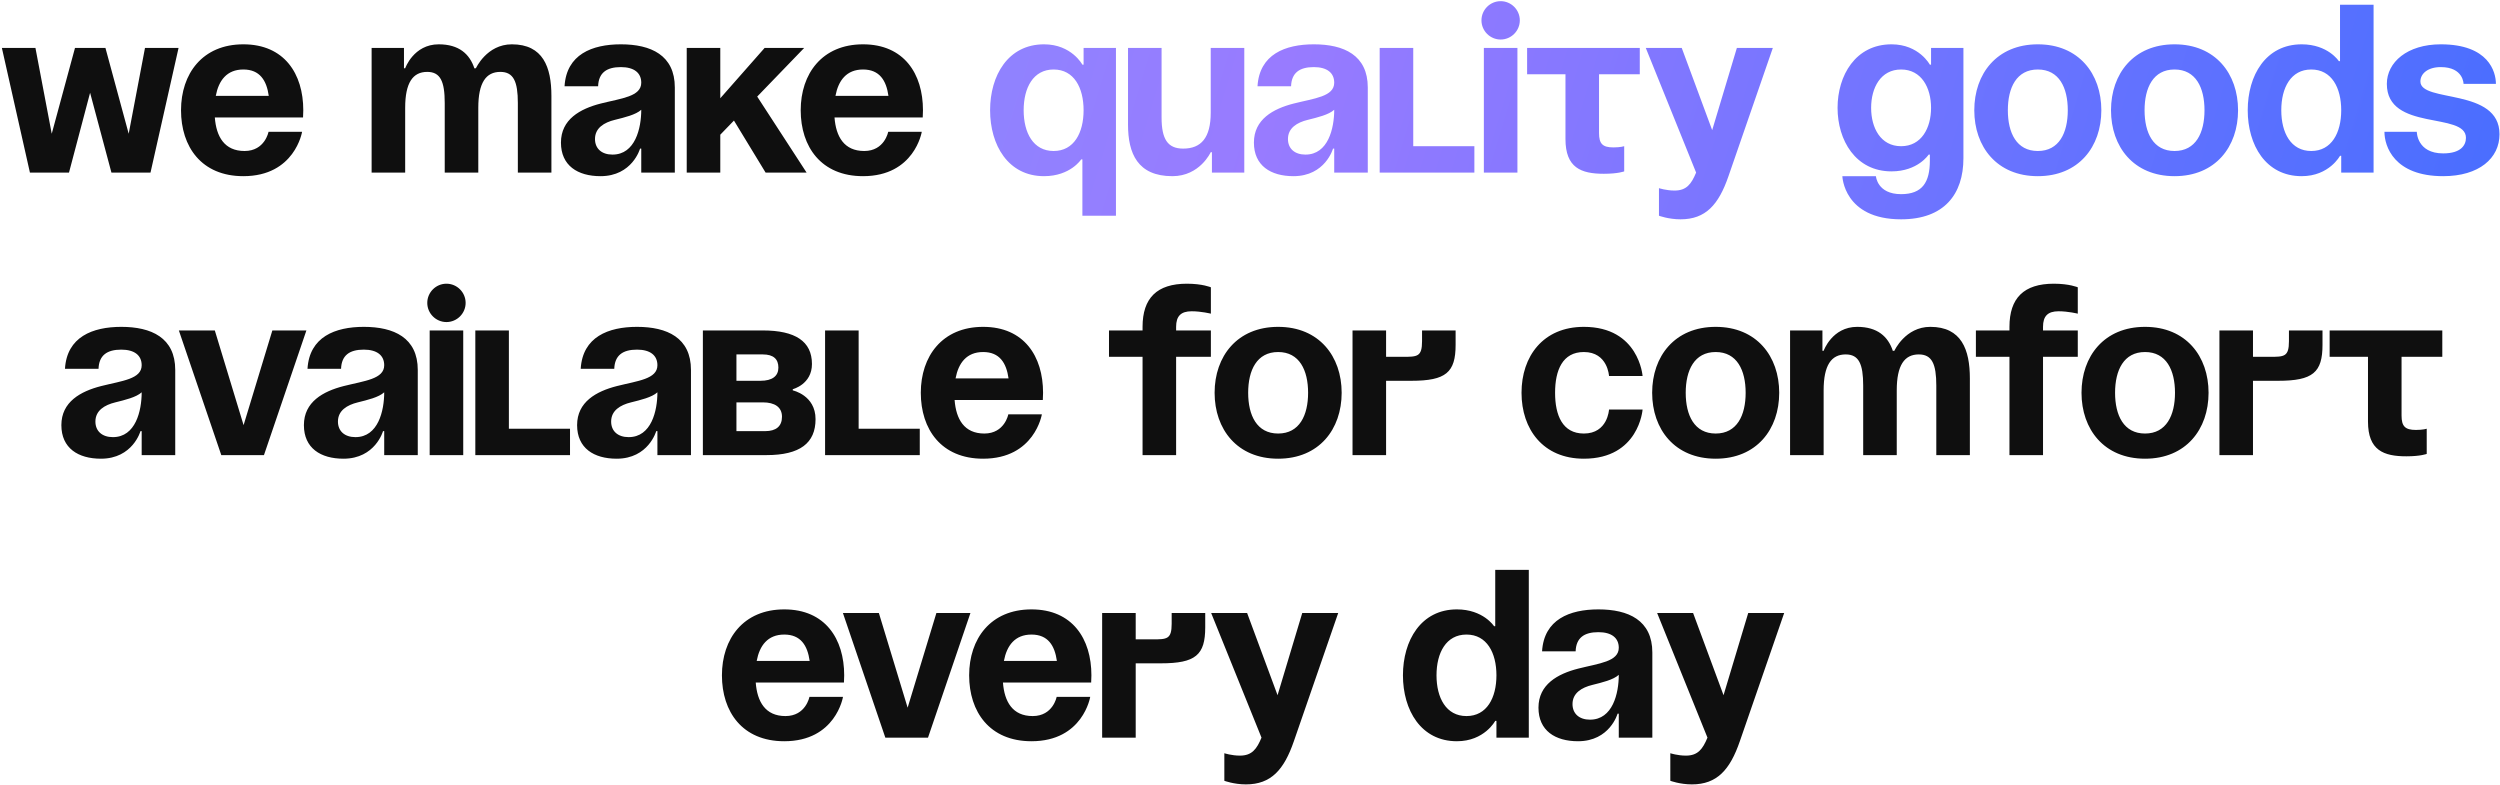
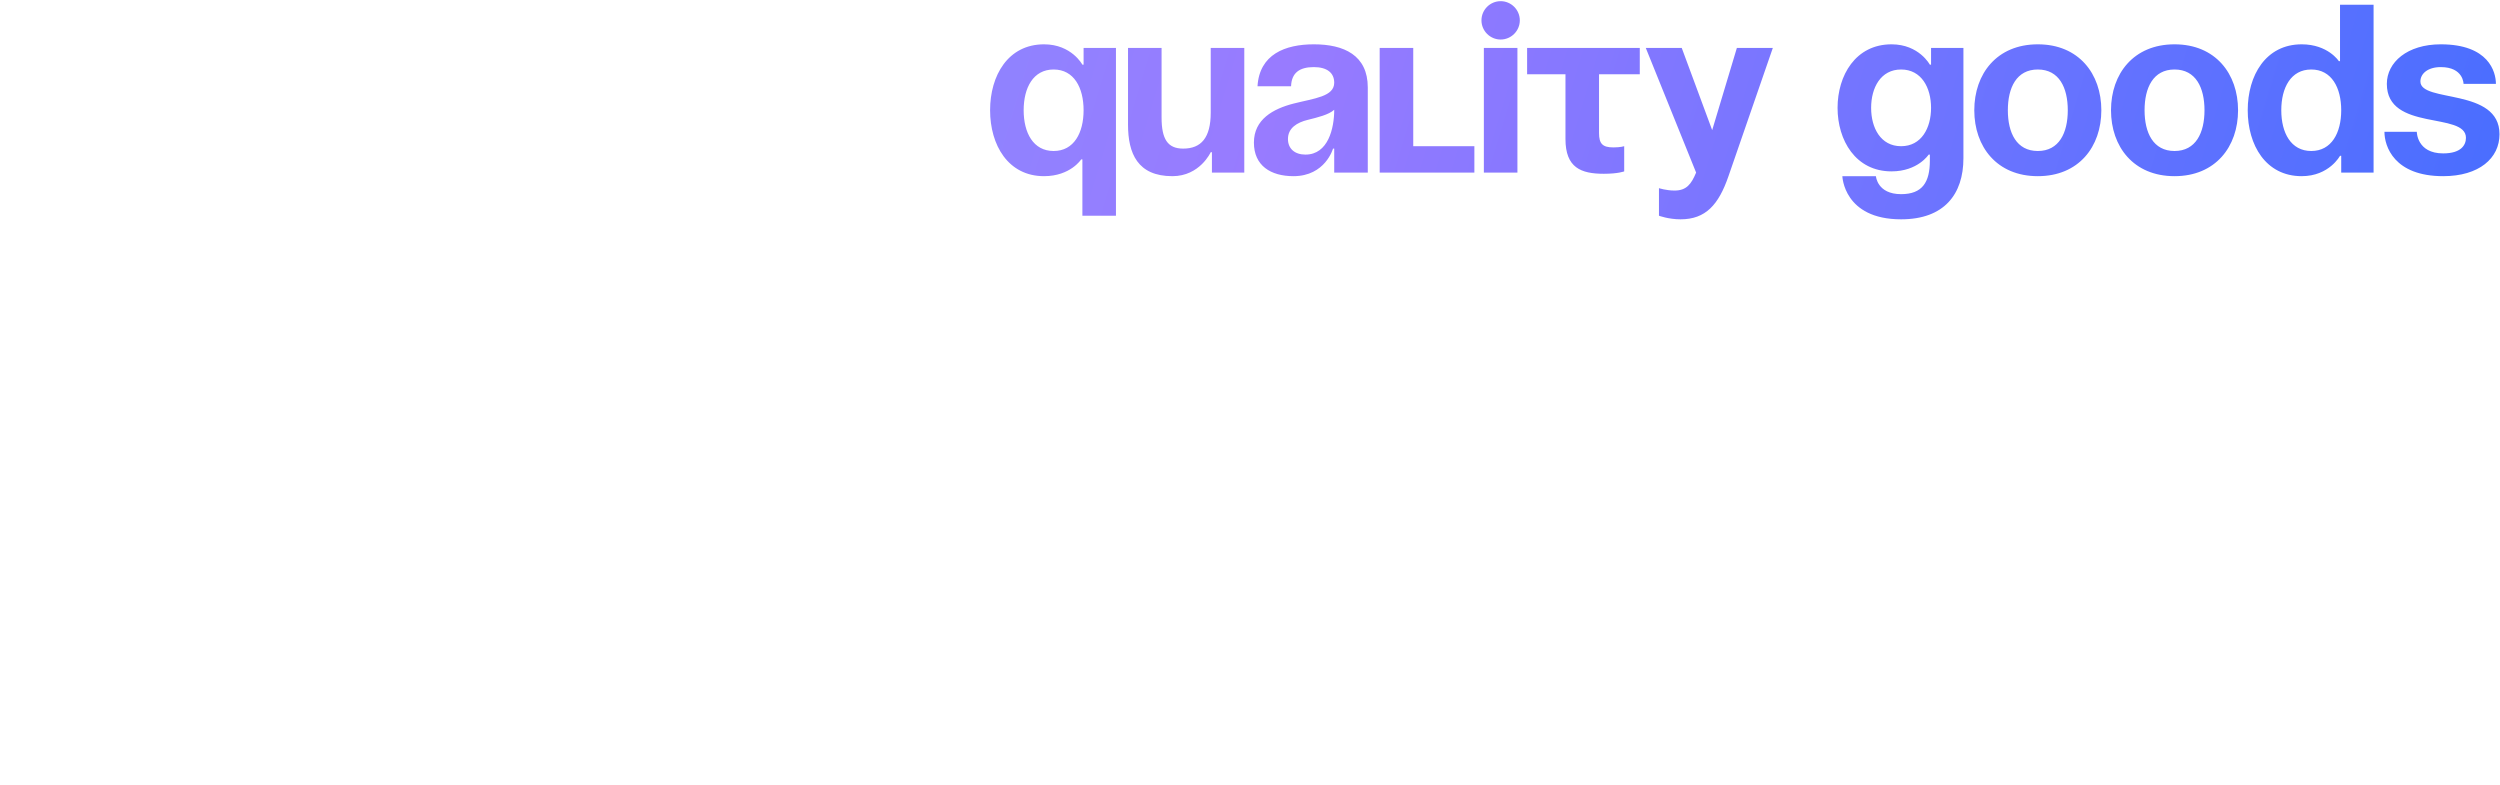
<svg xmlns="http://www.w3.org/2000/svg" width="876" height="275" viewBox="0 0 876 275" fill="none">
-   <path d="M39.045 60.471L31.569 32.498L24.177 60.471H10.485L0.657 16.791H12.417L18.129 46.862L26.277 16.791H36.945L45.093 46.862L50.805 16.791H62.565L52.737 60.471H39.045ZM63.43 38.63C63.43 25.863 70.906 15.53 85.27 15.53C99.634 15.53 106.27 25.863 106.27 38.63C106.27 39.639 106.186 41.151 106.186 41.151H75.274C75.778 47.87 78.634 52.91 85.69 52.91C92.83 52.91 94.09 46.191 94.09 46.191H105.85C105.85 46.191 103.33 61.73 85.27 61.73C70.57 61.73 63.43 51.398 63.43 38.63ZM85.27 24.351C79.474 24.351 76.618 28.215 75.61 33.59H94.174C93.418 28.215 91.066 24.351 85.27 24.351ZM155.834 60.471V36.111C155.834 28.55 154.322 25.191 149.702 25.191C144.662 25.191 141.974 28.971 141.974 37.791V60.471H130.214V16.791H141.554V23.93H141.974C141.974 23.93 144.914 15.53 153.734 15.53C160.79 15.53 164.57 18.89 166.25 24.015L166.334 23.93H166.754C166.754 23.93 170.534 15.53 179.354 15.53C190.274 15.53 193.214 23.511 193.214 33.59V60.471H181.454V36.111C181.454 28.55 179.942 25.191 175.322 25.191C170.282 25.191 167.594 28.971 167.594 37.791V60.471H155.834ZM209.577 30.23H197.817C198.489 19.058 207.477 15.53 217.557 15.53C228.057 15.53 236.457 19.311 236.457 30.651V60.471H224.697V52.071H224.277C224.277 52.071 221.589 61.73 210.417 61.73C202.437 61.73 196.557 58.035 196.557 49.971C196.557 41.822 203.277 38.127 210.501 36.279C217.809 34.431 224.697 33.843 224.697 28.971C224.697 25.526 222.177 23.511 217.557 23.511C212.517 23.511 209.745 25.526 209.577 30.23ZM224.697 38.462C222.765 40.227 218.817 41.151 215.457 41.99C211.677 42.914 208.485 44.846 208.485 48.711C208.485 52.071 210.837 54.17 214.617 54.17C222.597 54.17 224.697 44.931 224.697 38.462ZM240.628 60.471V16.791H252.388V34.431L267.928 16.791H281.788L265.324 33.843L282.628 60.471H268.264L257.176 42.242L252.388 47.199V60.471H240.628ZM280.567 38.63C280.567 25.863 288.043 15.53 302.407 15.53C316.771 15.53 323.407 25.863 323.407 38.63C323.407 39.639 323.323 41.151 323.323 41.151H292.411C292.915 47.87 295.771 52.91 302.827 52.91C309.967 52.91 311.227 46.191 311.227 46.191H322.987C322.987 46.191 320.467 61.73 302.407 61.73C287.707 61.73 280.567 51.398 280.567 38.63ZM302.407 24.351C296.611 24.351 293.755 28.215 292.747 33.59H311.311C310.555 28.215 308.203 24.351 302.407 24.351ZM34.523 129.23H22.763C23.435 118.058 32.423 114.53 42.503 114.53C53.003 114.53 61.403 118.31 61.403 129.65V159.47H49.643V151.07H49.223C49.223 151.07 46.535 160.73 35.363 160.73C27.383 160.73 21.503 157.034 21.503 148.97C21.503 140.822 28.223 137.126 35.447 135.278C42.755 133.43 49.643 132.842 49.643 127.97C49.643 124.526 47.123 122.51 42.503 122.51C37.463 122.51 34.691 124.526 34.523 129.23ZM49.643 137.462C47.711 139.226 43.763 140.15 40.403 140.99C36.623 141.914 33.431 143.846 33.431 147.71C33.431 151.07 35.783 153.17 39.563 153.17C47.543 153.17 49.643 143.93 49.643 137.462ZM107.36 115.79L92.492 159.47H77.54L62.672 115.79H75.272L85.352 148.97L95.432 115.79H107.36ZM119.507 129.23H107.747C108.419 118.058 117.407 114.53 127.487 114.53C137.987 114.53 146.387 118.31 146.387 129.65V159.47H134.627V151.07H134.207C134.207 151.07 131.519 160.73 120.347 160.73C112.367 160.73 106.487 157.034 106.487 148.97C106.487 140.822 113.207 137.126 120.431 135.278C127.739 133.43 134.627 132.842 134.627 127.97C134.627 124.526 132.107 122.51 127.487 122.51C122.447 122.51 119.675 124.526 119.507 129.23ZM134.627 137.462C132.695 139.226 128.747 140.15 125.387 140.99C121.607 141.914 118.415 143.846 118.415 147.71C118.415 151.07 120.767 153.17 124.547 153.17C132.527 153.17 134.627 143.93 134.627 137.462ZM162.317 115.79V159.47H150.557V115.79H162.317ZM149.717 106.13C149.717 102.434 152.741 99.41 156.437 99.41C160.133 99.41 163.157 102.434 163.157 106.13C163.157 109.826 160.133 112.85 156.437 112.85C152.741 112.85 149.717 109.826 149.717 106.13ZM199.733 150.23V159.47H166.553V115.79H178.313V150.23H199.733ZM215.237 129.23H203.477C204.149 118.058 213.137 114.53 223.217 114.53C233.717 114.53 242.117 118.31 242.117 129.65V159.47H230.357V151.07H229.937C229.937 151.07 227.249 160.73 216.077 160.73C208.097 160.73 202.217 157.034 202.217 148.97C202.217 140.822 208.937 137.126 216.161 135.278C223.469 133.43 230.357 132.842 230.357 127.97C230.357 124.526 227.837 122.51 223.217 122.51C218.177 122.51 215.405 124.526 215.237 129.23ZM230.357 137.462C228.425 139.226 224.477 140.15 221.117 140.99C217.337 141.914 214.145 143.846 214.145 147.71C214.145 151.07 216.497 153.17 220.277 153.17C228.257 153.17 230.357 143.93 230.357 137.462ZM246.288 159.47V115.79H267.288C278.628 115.79 284.508 119.57 284.508 127.55C284.508 134.69 277.788 136.37 277.788 136.37V136.79C277.788 136.79 285.768 138.47 285.768 146.87C285.768 155.27 280.308 159.47 268.548 159.47H246.288ZM267.288 140.99H258.048V151.07H268.128C271.908 151.07 274.008 149.39 274.008 146.03C274.008 142.67 271.488 140.99 267.288 140.99ZM258.048 133.43H266.448C270.648 133.43 272.748 131.75 272.748 128.81C272.748 125.87 271.068 124.19 267.288 124.19H258.048V133.43ZM322.288 150.23V159.47H289.108V115.79H300.868V150.23H322.288ZM322.649 137.63C322.649 124.862 330.125 114.53 344.489 114.53C358.853 114.53 365.489 124.862 365.489 137.63C365.489 138.638 365.405 140.15 365.405 140.15H334.493C334.997 146.87 337.853 151.91 344.909 151.91C352.049 151.91 353.309 145.19 353.309 145.19H365.069C365.069 145.19 362.549 160.73 344.489 160.73C329.789 160.73 322.649 150.398 322.649 137.63ZM344.489 123.35C338.693 123.35 335.837 127.214 334.829 132.59H353.393C352.637 127.214 350.285 123.35 344.489 123.35ZM412.112 115.79H424.292V125.03H412.112V159.47H400.352V125.03H388.592V115.79H400.352V114.53C400.352 104.45 405.392 99.41 415.892 99.41C421.352 99.41 424.292 100.67 424.292 100.67V109.91C424.292 109.91 420.932 109.07 417.572 109.07C413.792 109.07 412.112 110.75 412.112 114.53V115.79ZM437.358 137.63C437.358 145.526 440.382 151.91 447.858 151.91C455.334 151.91 458.358 145.526 458.358 137.63C458.358 129.734 455.334 123.35 447.858 123.35C440.382 123.35 437.358 129.734 437.358 137.63ZM425.598 137.63C425.598 124.862 433.494 114.53 447.858 114.53C462.222 114.53 470.118 124.862 470.118 137.63C470.118 150.398 462.222 160.73 447.858 160.73C433.494 160.73 425.598 150.398 425.598 137.63ZM473.925 159.47V115.79H485.685V125.03H491.565C496.605 125.03 498.285 125.03 498.285 119.57V115.79H510.045V120.83C510.045 130.49 506.685 133.43 494.505 133.43H485.685V159.47H473.925ZM533.141 137.63C533.141 124.862 540.701 114.53 554.981 114.53C574.301 114.53 575.561 131.75 575.561 131.75H563.801C563.801 131.75 563.381 123.35 554.981 123.35C547.505 123.35 544.901 129.734 544.901 137.63C544.901 145.526 547.505 151.91 554.981 151.91C563.381 151.91 563.801 143.51 563.801 143.51H575.561C575.561 143.51 574.301 160.73 554.981 160.73C540.701 160.73 533.141 150.398 533.141 137.63ZM590.675 137.63C590.675 145.526 593.699 151.91 601.175 151.91C608.651 151.91 611.675 145.526 611.675 137.63C611.675 129.734 608.651 123.35 601.175 123.35C593.699 123.35 590.675 129.734 590.675 137.63ZM578.915 137.63C578.915 124.862 586.811 114.53 601.175 114.53C615.539 114.53 623.435 124.862 623.435 137.63C623.435 150.398 615.539 160.73 601.175 160.73C586.811 160.73 578.915 150.398 578.915 137.63ZM652.861 159.47V135.11C652.861 127.55 651.349 124.19 646.729 124.19C641.689 124.19 639.001 127.97 639.001 136.79V159.47H627.241V115.79H638.581V122.93H639.001C639.001 122.93 641.941 114.53 650.761 114.53C657.817 114.53 661.597 117.89 663.277 123.014L663.361 122.93H663.781C663.781 122.93 667.561 114.53 676.381 114.53C687.301 114.53 690.241 122.51 690.241 132.59V159.47H678.481V135.11C678.481 127.55 676.969 124.19 672.349 124.19C667.309 124.19 664.621 127.97 664.621 136.79V159.47H652.861ZM715.874 115.79H728.054V125.03H715.874V159.47H704.114V125.03H692.354V115.79H704.114V114.53C704.114 104.45 709.154 99.41 719.654 99.41C725.114 99.41 728.054 100.67 728.054 100.67V109.91C728.054 109.91 724.694 109.07 721.334 109.07C717.554 109.07 715.874 110.75 715.874 114.53V115.79ZM741.12 137.63C741.12 145.526 744.144 151.91 751.62 151.91C759.096 151.91 762.12 145.526 762.12 137.63C762.12 129.734 759.096 123.35 751.62 123.35C744.144 123.35 741.12 129.734 741.12 137.63ZM729.36 137.63C729.36 124.862 737.256 114.53 751.62 114.53C765.984 114.53 773.88 124.862 773.88 137.63C773.88 150.398 765.984 160.73 751.62 160.73C737.256 160.73 729.36 150.398 729.36 137.63ZM777.686 159.47V115.79H789.446V125.03H795.326C800.366 125.03 802.046 125.03 802.046 119.57V115.79H813.806V120.83C813.806 130.49 810.446 133.43 798.266 133.43H789.446V159.47H777.686ZM816.303 115.79H855.783V125.03H841.503V145.61C841.503 149.39 842.763 150.65 846.543 150.65C849.063 150.65 850.323 150.23 850.323 150.23V159.05C850.323 159.05 848.223 159.89 843.183 159.89C835.203 159.89 829.743 157.79 829.743 147.71V125.03H816.303V115.79ZM252.964 236.63C252.964 223.862 260.44 213.53 274.804 213.53C289.168 213.53 295.804 223.862 295.804 236.63C295.804 237.638 295.72 239.15 295.72 239.15H264.808C265.312 245.87 268.168 250.91 275.224 250.91C282.364 250.91 283.624 244.19 283.624 244.19H295.384C295.384 244.19 292.864 259.73 274.804 259.73C260.104 259.73 252.964 249.398 252.964 236.63ZM274.804 222.35C269.008 222.35 266.152 226.214 265.144 231.59H283.708C282.952 226.214 280.6 222.35 274.804 222.35ZM340.042 214.79L325.174 258.47H310.222L295.354 214.79H307.954L318.034 247.97L328.114 214.79H340.042ZM339.589 236.63C339.589 223.862 347.065 213.53 361.429 213.53C375.793 213.53 382.429 223.862 382.429 236.63C382.429 237.638 382.345 239.15 382.345 239.15H351.433C351.937 245.87 354.793 250.91 361.849 250.91C368.989 250.91 370.249 244.19 370.249 244.19H382.009C382.009 244.19 379.489 259.73 361.429 259.73C346.729 259.73 339.589 249.398 339.589 236.63ZM361.429 222.35C355.633 222.35 352.777 226.214 351.769 231.59H370.333C369.577 226.214 367.225 222.35 361.429 222.35ZM386.192 258.47V214.79H397.952V224.03H403.832C408.872 224.03 410.552 224.03 410.552 218.57V214.79H422.312V219.83C422.312 229.49 418.952 232.43 406.772 232.43H397.952V258.47H386.192ZM468.909 214.79L453.369 259.73C449.925 269.726 445.389 274.85 436.569 274.85C432.369 274.85 429.009 273.59 429.009 273.59V263.93C429.009 263.93 431.529 264.77 434.469 264.77C438.669 264.77 440.349 262.502 442.029 258.47L424.389 214.79H436.989L447.657 243.602L456.309 214.79H468.909ZM535.692 199.67V258.47H524.352V252.59H523.932C523.932 252.59 520.152 259.73 510.492 259.73C497.892 259.73 491.592 248.81 491.592 236.63C491.592 224.45 497.892 213.53 510.492 213.53C519.732 213.53 523.512 219.41 523.512 219.41H523.932V199.67H535.692ZM524.352 236.63C524.352 228.734 520.992 222.35 513.852 222.35C506.712 222.35 503.352 228.734 503.352 236.63C503.352 244.526 506.712 250.91 513.852 250.91C520.992 250.91 524.352 244.526 524.352 236.63ZM552.099 228.23H540.339C541.011 217.058 549.999 213.53 560.079 213.53C570.579 213.53 578.979 217.31 578.979 228.65V258.47H567.219V250.07H566.799C566.799 250.07 564.111 259.73 552.939 259.73C544.959 259.73 539.079 256.034 539.079 247.97C539.079 239.822 545.799 236.126 553.023 234.278C560.331 232.43 567.219 231.842 567.219 226.97C567.219 223.526 564.699 221.51 560.079 221.51C555.039 221.51 552.267 223.526 552.099 228.23ZM567.219 236.462C565.287 238.226 561.339 239.15 557.979 239.99C554.199 240.914 551.007 242.846 551.007 246.71C551.007 250.07 553.359 252.17 557.139 252.17C565.119 252.17 567.219 242.93 567.219 236.462ZM625.179 214.79L609.639 259.73C606.195 269.726 601.659 274.85 592.839 274.85C588.639 274.85 585.279 273.59 585.279 273.59V263.93C585.279 263.93 587.799 264.77 590.739 264.77C594.939 264.77 596.619 262.502 598.299 258.47L580.659 214.79H593.259L603.927 243.602L612.579 214.79H625.179Z" fill="#0F0F0F" />
  <path d="M391.03 16.791V75.591H379.27V55.85H378.85C378.85 55.85 375.07 61.73 365.83 61.73C353.23 61.73 346.93 50.81 346.93 38.63C346.93 26.451 353.23 15.53 365.83 15.53C375.49 15.53 379.27 22.671 379.27 22.671H379.69V16.791H391.03ZM379.69 38.63C379.69 30.735 376.33 24.351 369.19 24.351C362.05 24.351 358.69 30.735 358.69 38.63C358.69 46.526 362.05 52.91 369.19 52.91C376.33 52.91 379.69 46.526 379.69 38.63ZM435.997 16.791V60.471H424.657V53.331H424.237C424.237 53.331 420.457 61.73 410.797 61.73C398.617 61.73 395.257 53.751 395.257 43.67V16.791H407.017V41.151C407.017 48.711 409.117 52.071 414.577 52.071C420.877 52.071 424.237 48.291 424.237 39.471V16.791H435.997ZM452.39 30.23H440.63C441.302 19.058 450.29 15.53 460.37 15.53C470.87 15.53 479.27 19.311 479.27 30.651V60.471H467.51V52.071H467.09C467.09 52.071 464.402 61.73 453.23 61.73C445.25 61.73 439.37 58.035 439.37 49.971C439.37 41.822 446.09 38.127 453.314 36.279C460.622 34.431 467.51 33.843 467.51 28.971C467.51 25.526 464.99 23.511 460.37 23.511C455.33 23.511 452.558 25.526 452.39 30.23ZM467.51 38.462C465.578 40.227 461.63 41.151 458.27 41.99C454.49 42.914 451.298 44.846 451.298 48.711C451.298 52.071 453.65 54.17 457.43 54.17C465.41 54.17 467.51 44.931 467.51 38.462ZM516.62 51.23V60.471H483.44V16.791H495.2V51.23H516.62ZM531.704 16.791V60.471H519.944V16.791H531.704ZM519.104 7.13C519.104 3.434 522.128 0.41 525.824 0.41C529.52 0.41 532.544 3.434 532.544 7.13C532.544 10.826 529.52 13.851 525.824 13.851C522.128 13.851 519.104 10.826 519.104 7.13ZM535.1 16.791H574.58V26.03H560.3V46.611C560.3 50.391 561.56 51.651 565.34 51.651C567.86 51.651 569.12 51.23 569.12 51.23V60.05C569.12 60.05 567.02 60.891 561.98 60.891C554 60.891 548.54 58.791 548.54 48.711V26.03H535.1V16.791ZM621.2 16.791L605.66 61.73C602.216 71.727 597.68 76.85 588.86 76.85C584.66 76.85 581.3 75.591 581.3 75.591V65.93C581.3 65.93 583.82 66.77 586.76 66.77C590.96 66.77 592.64 64.502 594.32 60.471L576.68 16.791H589.28L599.948 45.602L608.6 16.791H621.2ZM687.983 16.791V55.431C687.983 68.031 681.263 76.85 666.143 76.85C645.983 76.85 645.563 61.73 645.563 61.73H657.323C657.323 61.73 657.743 68.031 666.143 68.031C673.619 68.031 676.223 63.831 676.223 56.27V54.17H675.803C675.803 54.17 672.023 60.05 662.783 60.05C650.183 60.05 643.883 49.13 643.883 37.791C643.883 26.451 650.183 15.53 662.783 15.53C672.443 15.53 676.223 22.671 676.223 22.671H676.643V16.791H687.983ZM676.643 37.791C676.643 30.735 673.283 24.351 666.143 24.351C659.003 24.351 655.643 30.735 655.643 37.791C655.643 44.846 659.003 51.23 666.143 51.23C673.283 51.23 676.643 44.846 676.643 37.791ZM703.55 38.63C703.55 46.526 706.574 52.91 714.05 52.91C721.526 52.91 724.55 46.526 724.55 38.63C724.55 30.735 721.526 24.351 714.05 24.351C706.574 24.351 703.55 30.735 703.55 38.63ZM691.79 38.63C691.79 25.863 699.686 15.53 714.05 15.53C728.414 15.53 736.31 25.863 736.31 38.63C736.31 51.398 728.414 61.73 714.05 61.73C699.686 61.73 691.79 51.398 691.79 38.63ZM751.456 38.63C751.456 46.526 754.48 52.91 761.956 52.91C769.432 52.91 772.456 46.526 772.456 38.63C772.456 30.735 769.432 24.351 761.956 24.351C754.48 24.351 751.456 30.735 751.456 38.63ZM739.696 38.63C739.696 25.863 747.592 15.53 761.956 15.53C776.32 15.53 784.216 25.863 784.216 38.63C784.216 51.398 776.32 61.73 761.956 61.73C747.592 61.73 739.696 51.398 739.696 38.63ZM831.702 1.67V60.471H820.362V54.59H819.942C819.942 54.59 816.162 61.73 806.502 61.73C793.902 61.73 787.602 50.81 787.602 38.63C787.602 26.451 793.902 15.53 806.502 15.53C815.742 15.53 819.522 21.41 819.522 21.41H819.942V1.67H831.702ZM820.362 38.63C820.362 30.735 817.002 24.351 809.862 24.351C802.722 24.351 799.362 30.735 799.362 38.63C799.362 46.526 802.722 52.91 809.862 52.91C817.002 52.91 820.362 46.526 820.362 38.63ZM835.508 46.191H846.848C846.848 46.191 846.848 53.751 856.088 53.751C862.388 53.751 864.068 50.81 864.068 48.291C864.068 39.05 836.348 46.191 836.348 29.39C836.348 21.831 843.488 15.53 855.248 15.53C872.048 15.53 874.568 25.191 874.568 29.39H863.228C863.228 29.39 863.228 23.511 855.248 23.511C850.628 23.511 848.108 25.863 848.108 28.55C848.108 36.111 875.828 30.651 875.828 47.031C875.828 55.431 868.688 61.73 856.088 61.73C838.868 61.73 835.508 51.23 835.508 46.191Z" fill="url(#paint0_linear_2147_155)" />
  <defs>
    <linearGradient id="paint0_linear_2147_155" x1="-70.418" y1="-89.529" x2="983.899" y2="228.386" gradientUnits="userSpaceOnUse">
      <stop stop-color="#6AA3FF" />
      <stop offset="0.482" stop-color="#987BFF" />
      <stop offset="1" stop-color="#2D69FF" />
    </linearGradient>
  </defs>
</svg>